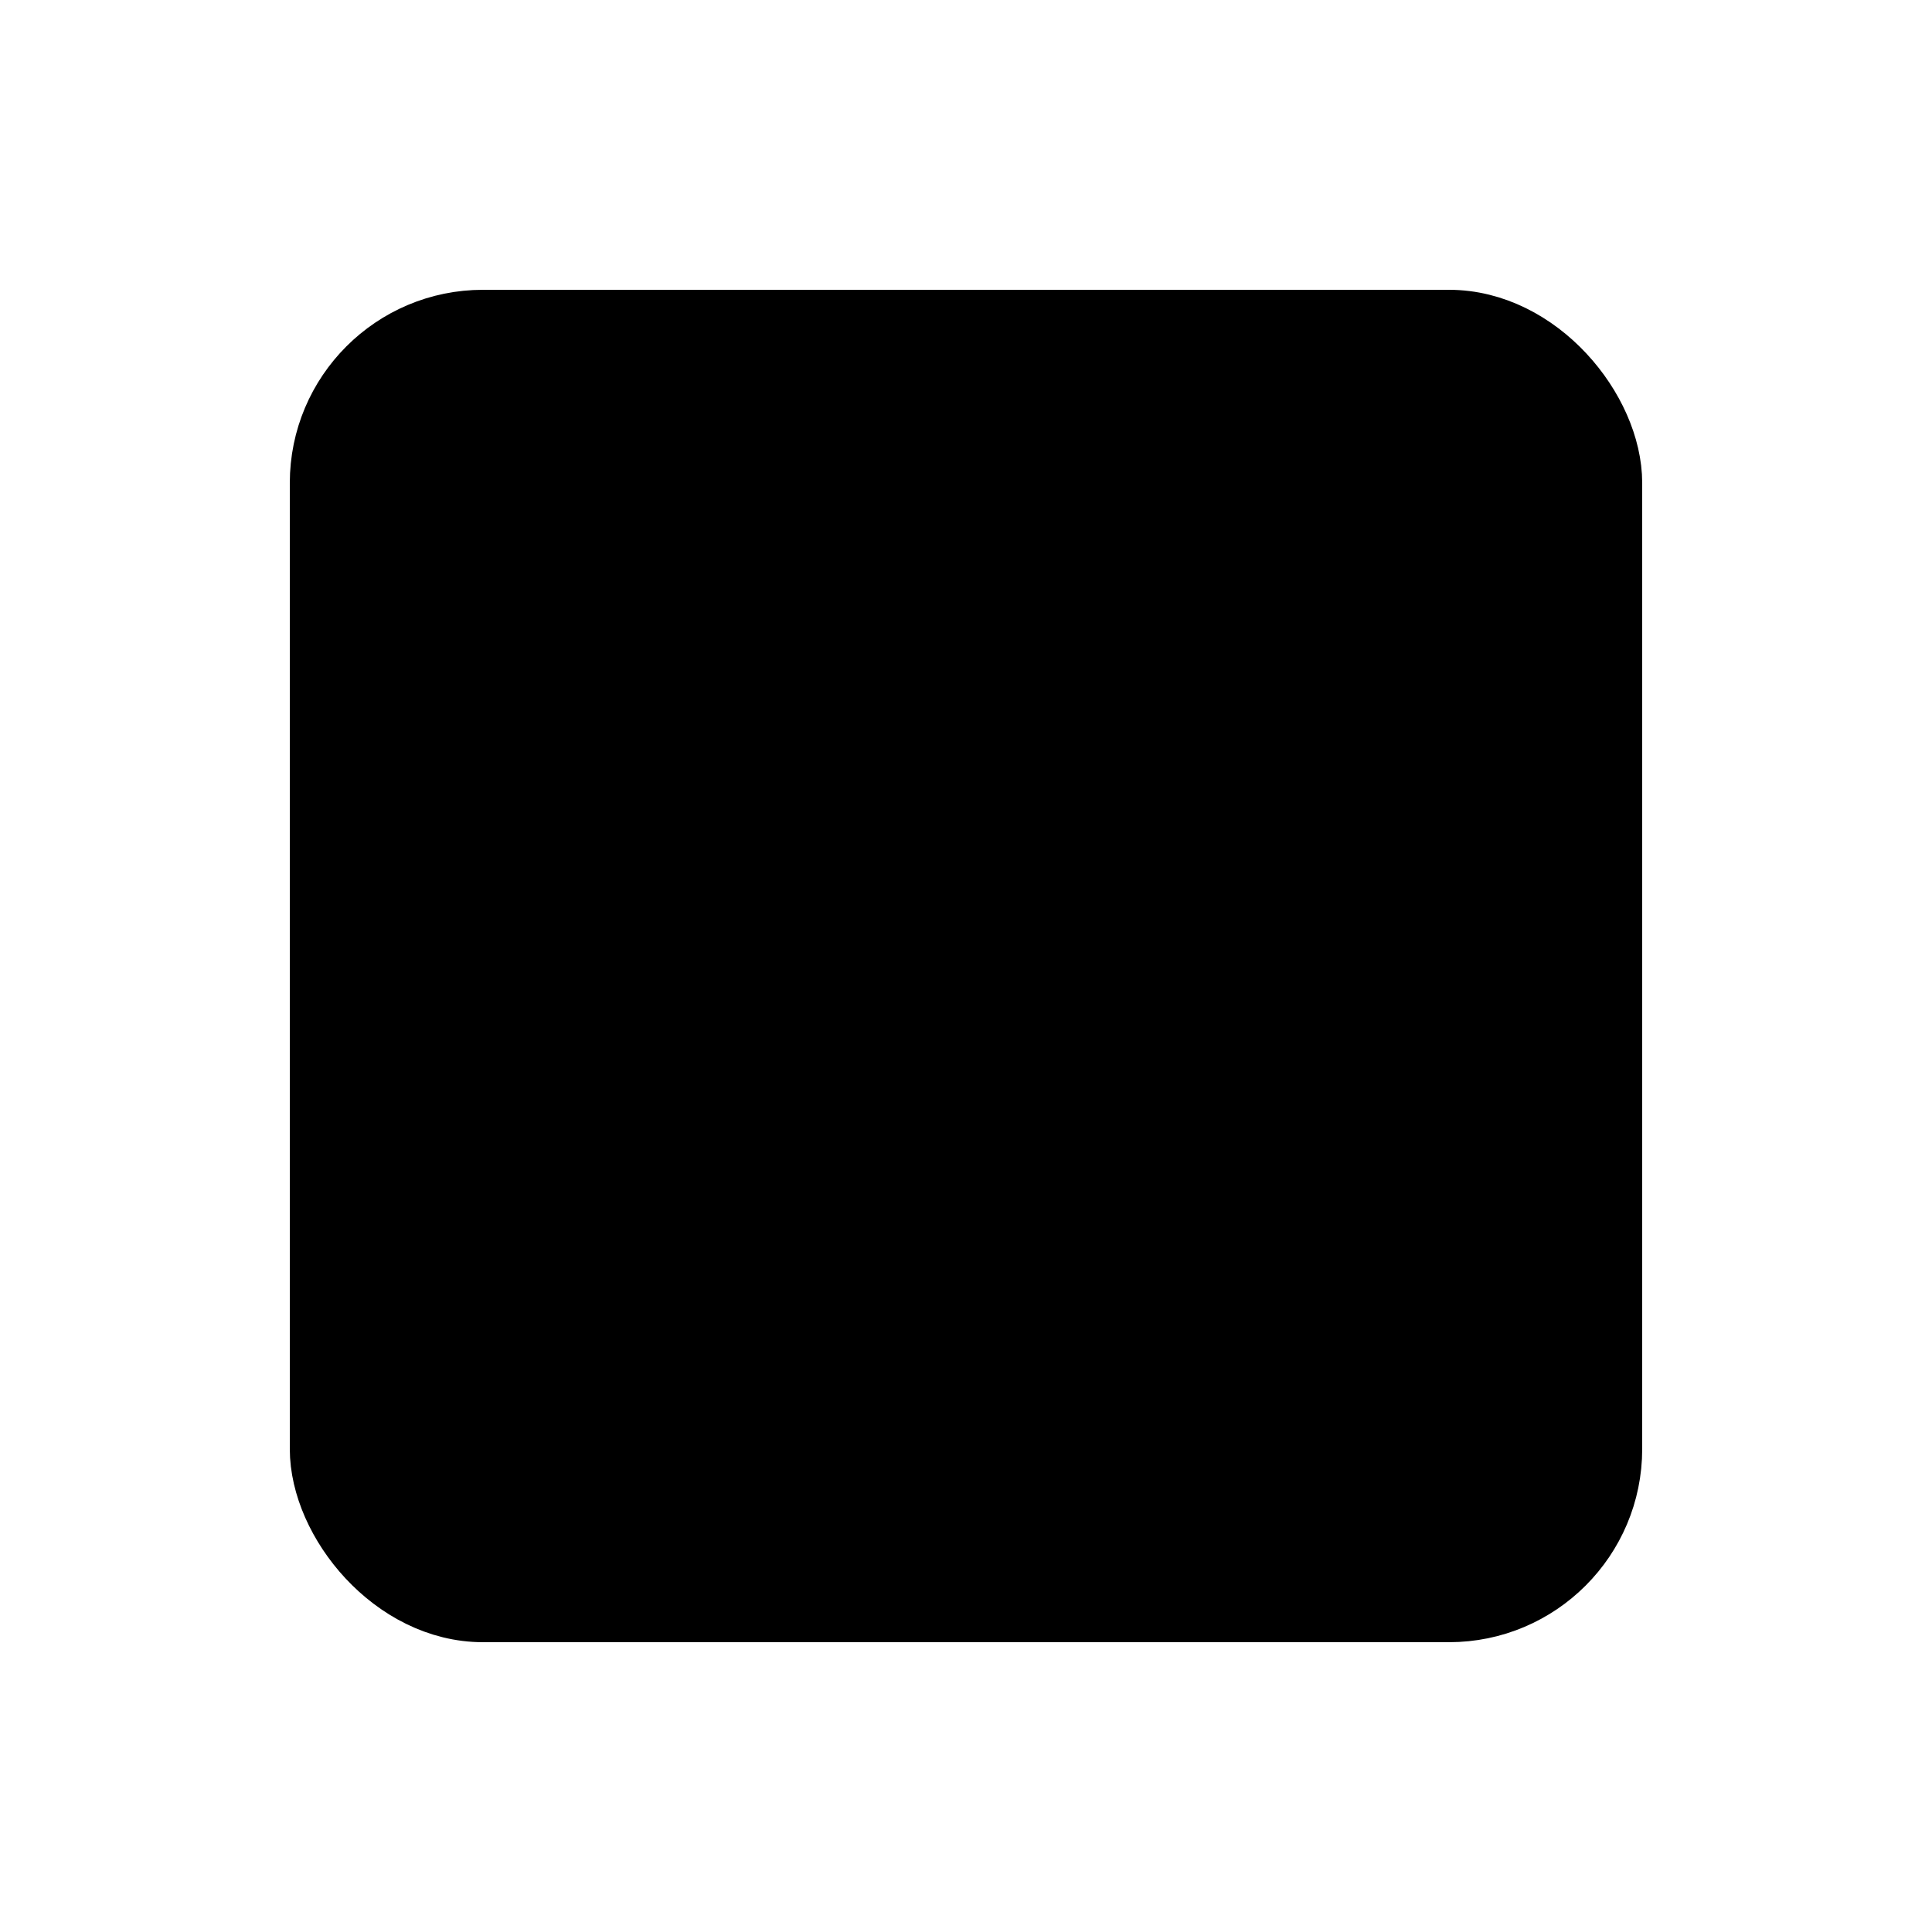
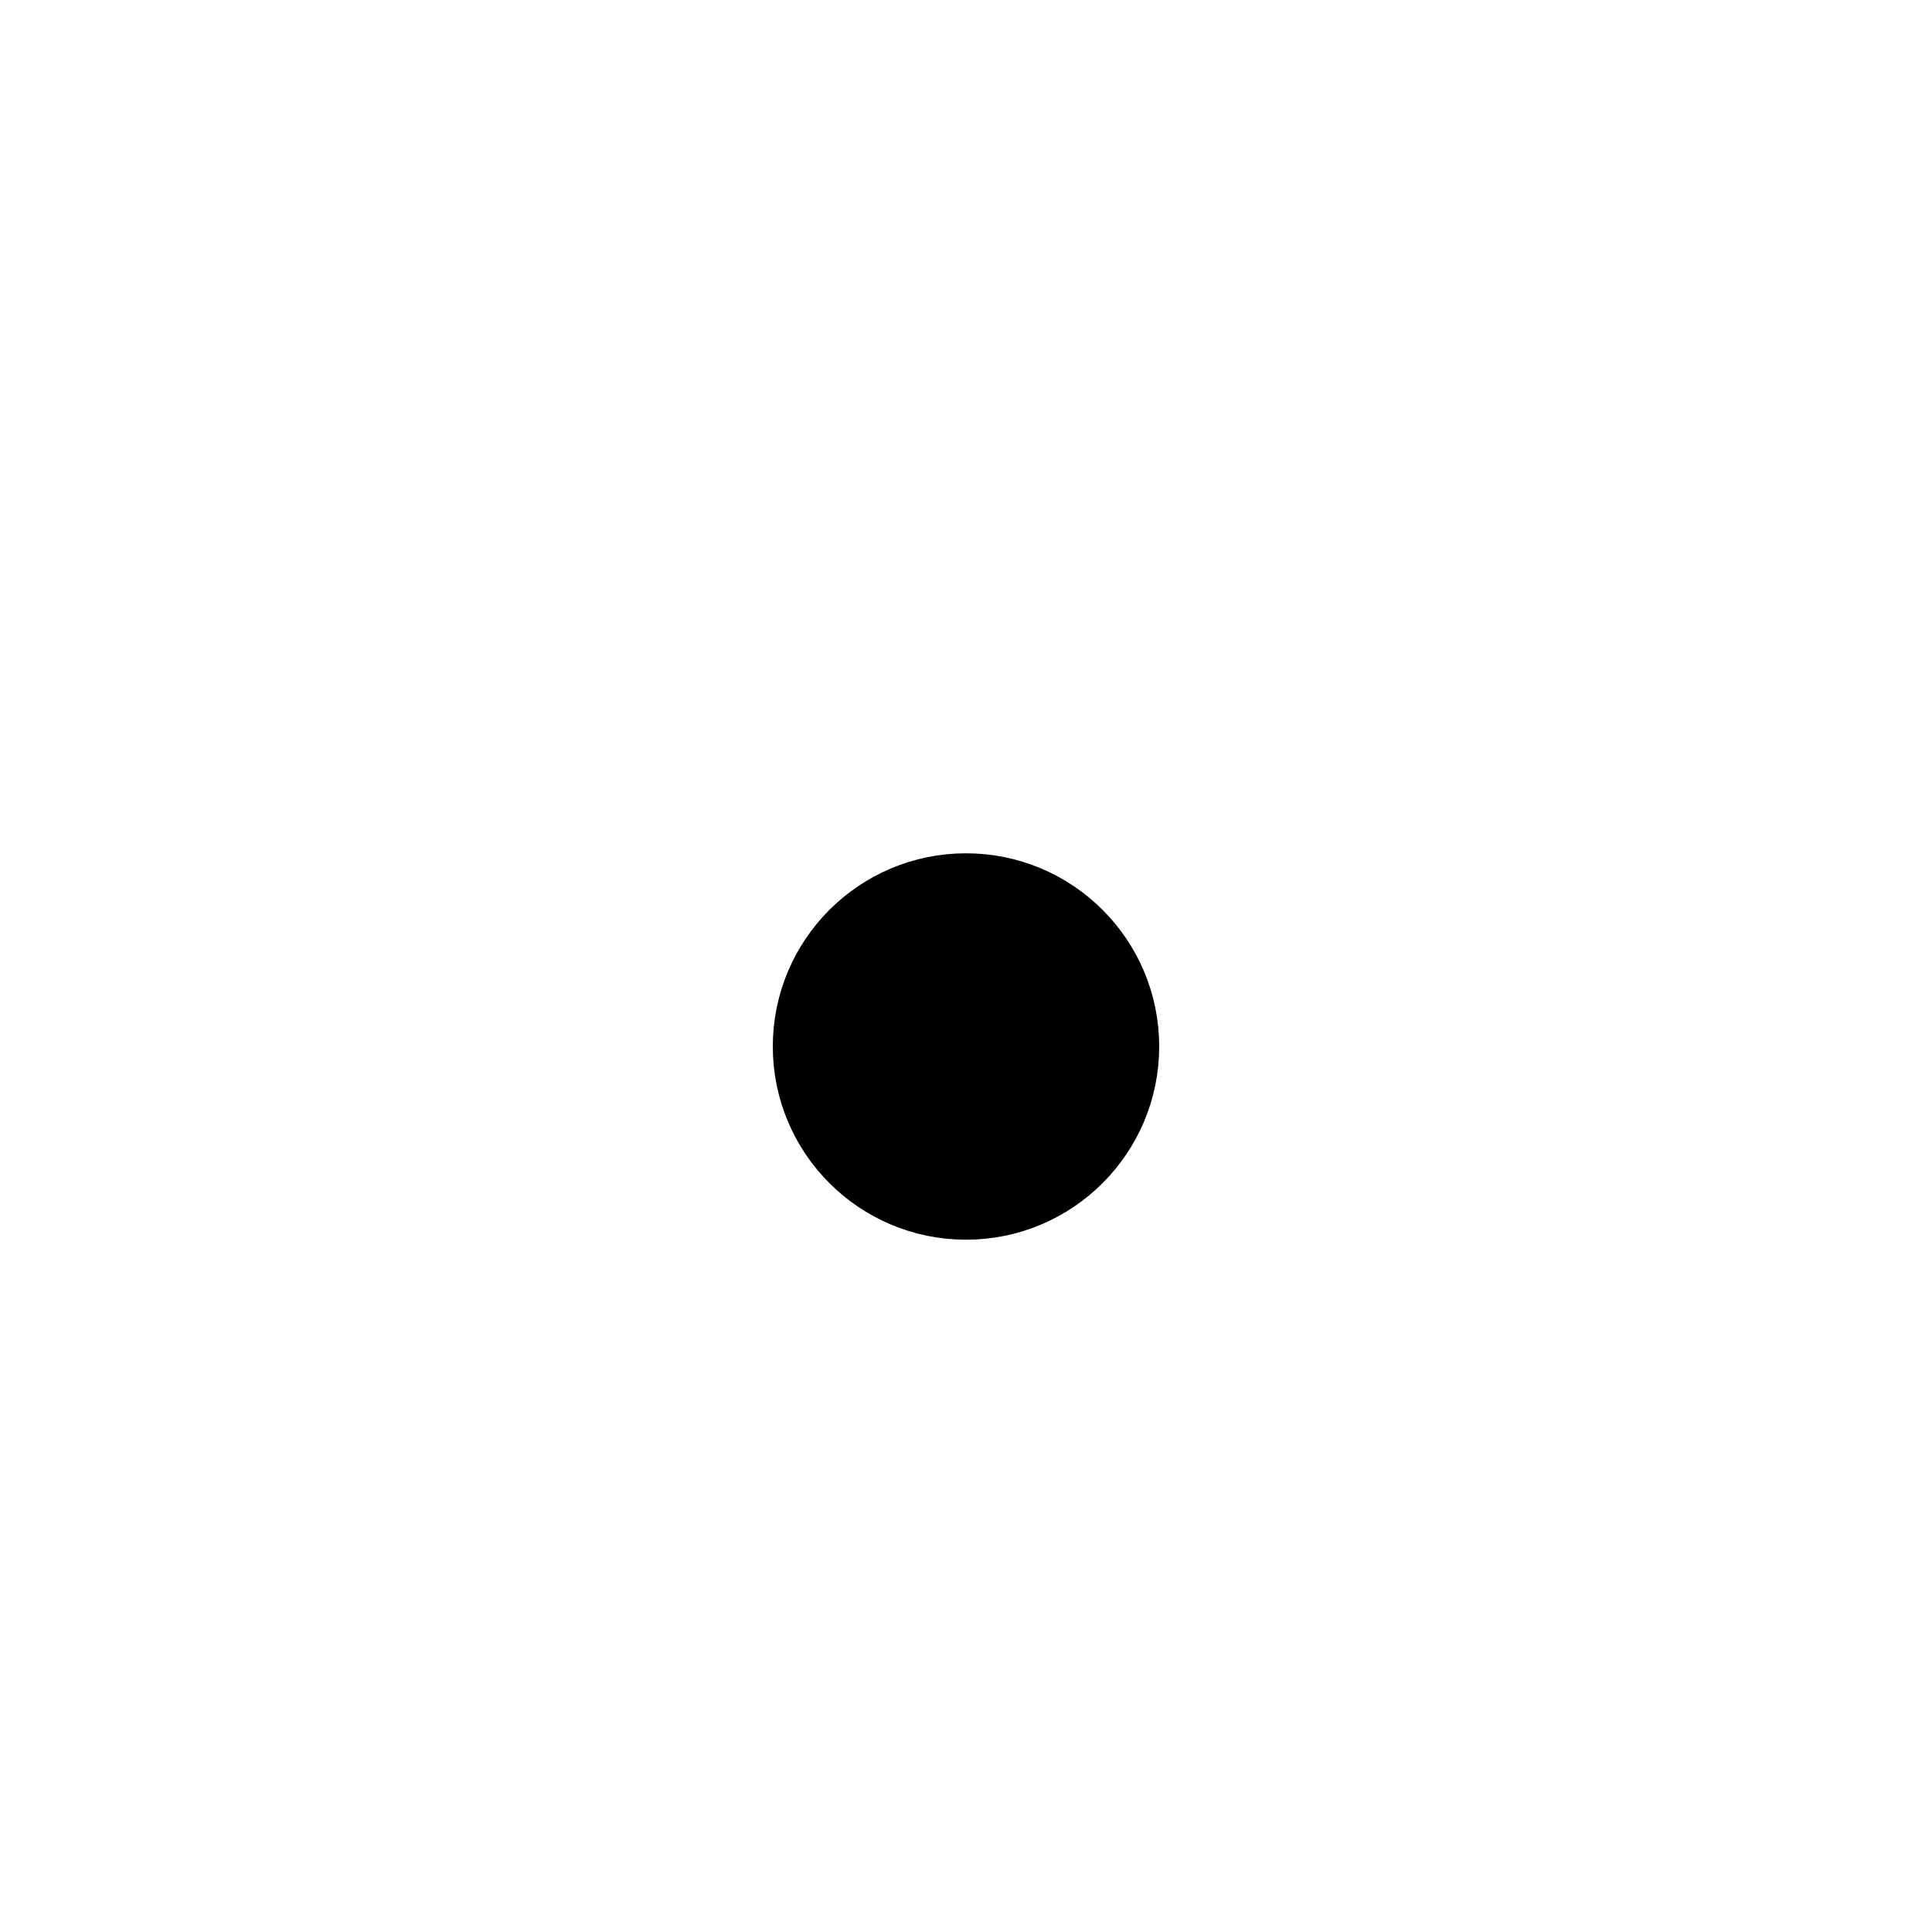
<svg xmlns="http://www.w3.org/2000/svg" viewBox="0 0 120 120">
-   <rect x="20" y="20" width="80" height="80" rx="10" fill="hsl(142.1, 70.6%, 85%)" stroke="hsl(142.1, 70.6%, 45.3%)" stroke-width="4" />
-   <rect x="35" y="35" width="50" height="50" rx="5" fill="hsl(142.1, 70.6%, 75%)" stroke="hsl(142.1, 70.6%, 45.3%)" stroke-width="4" />
-   <path d="M35 50 L85 50" stroke="hsl(142.1, 70.6%, 45.3%)" stroke-width="4" />
  <circle cx="60" cy="65" r="10" fill="hsl(142.1, 70.6%, 65%)" stroke="hsl(142.1, 70.6%, 45.3%)" stroke-width="4" />
</svg>